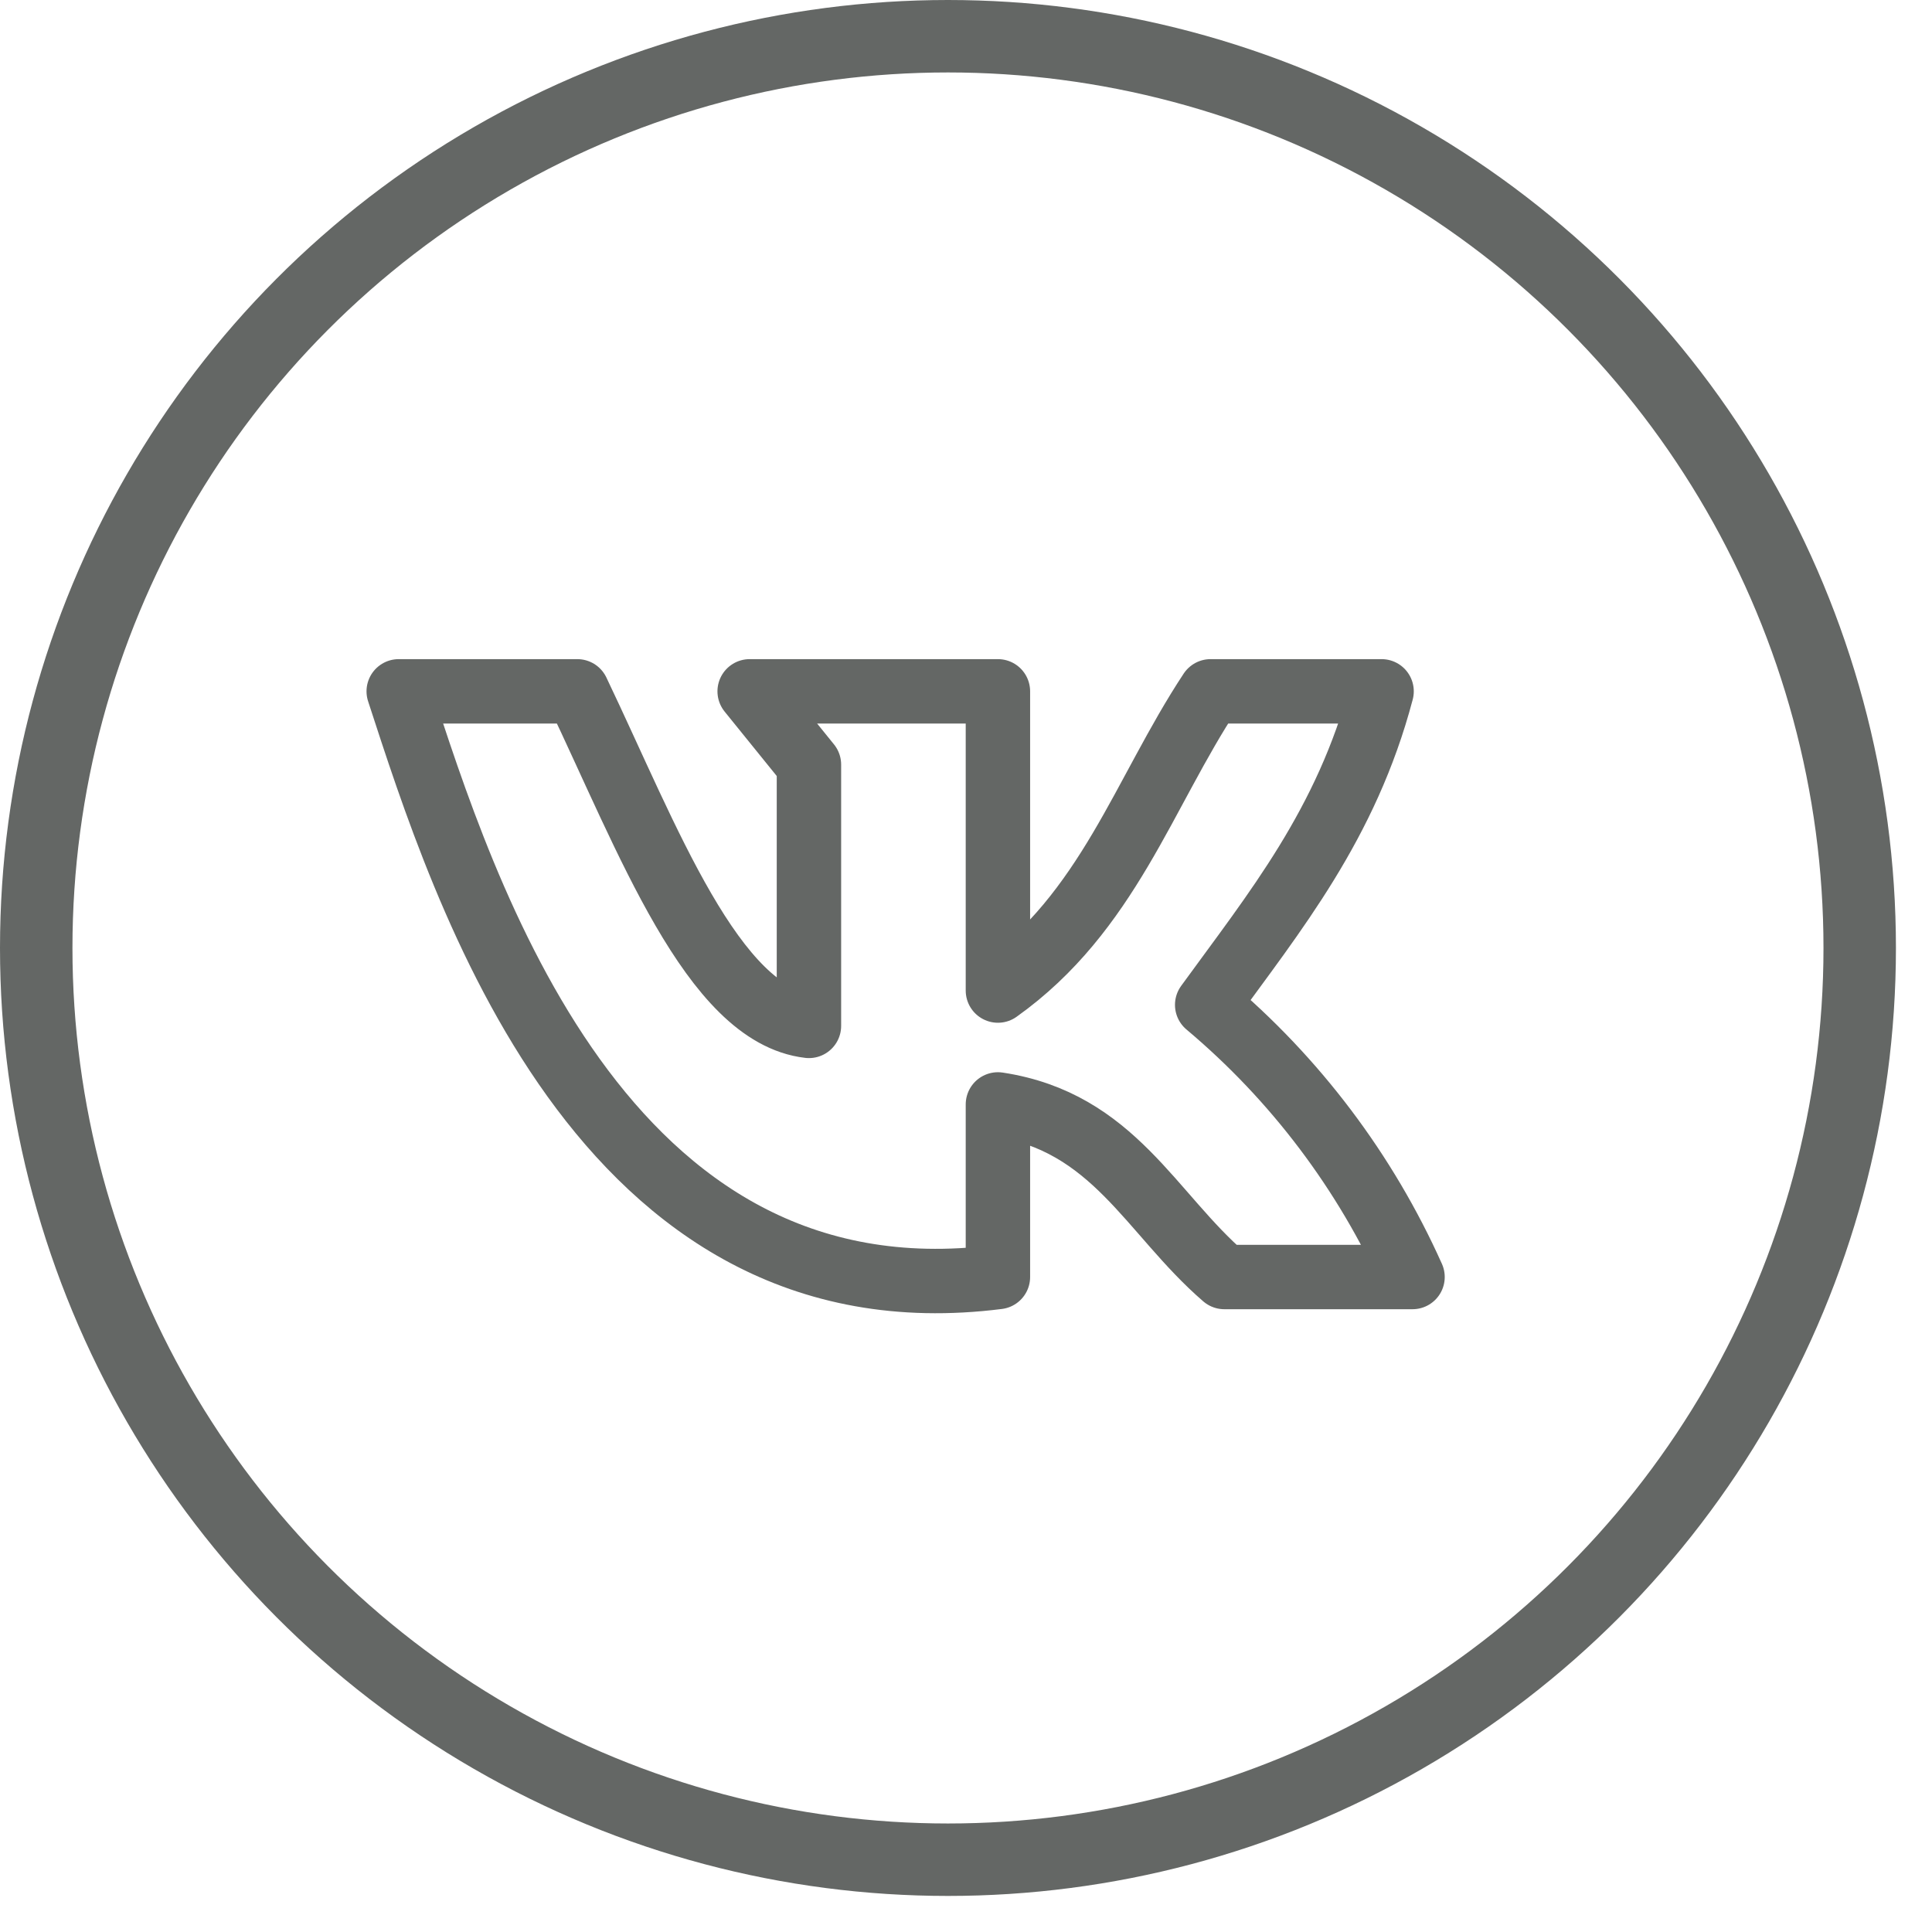
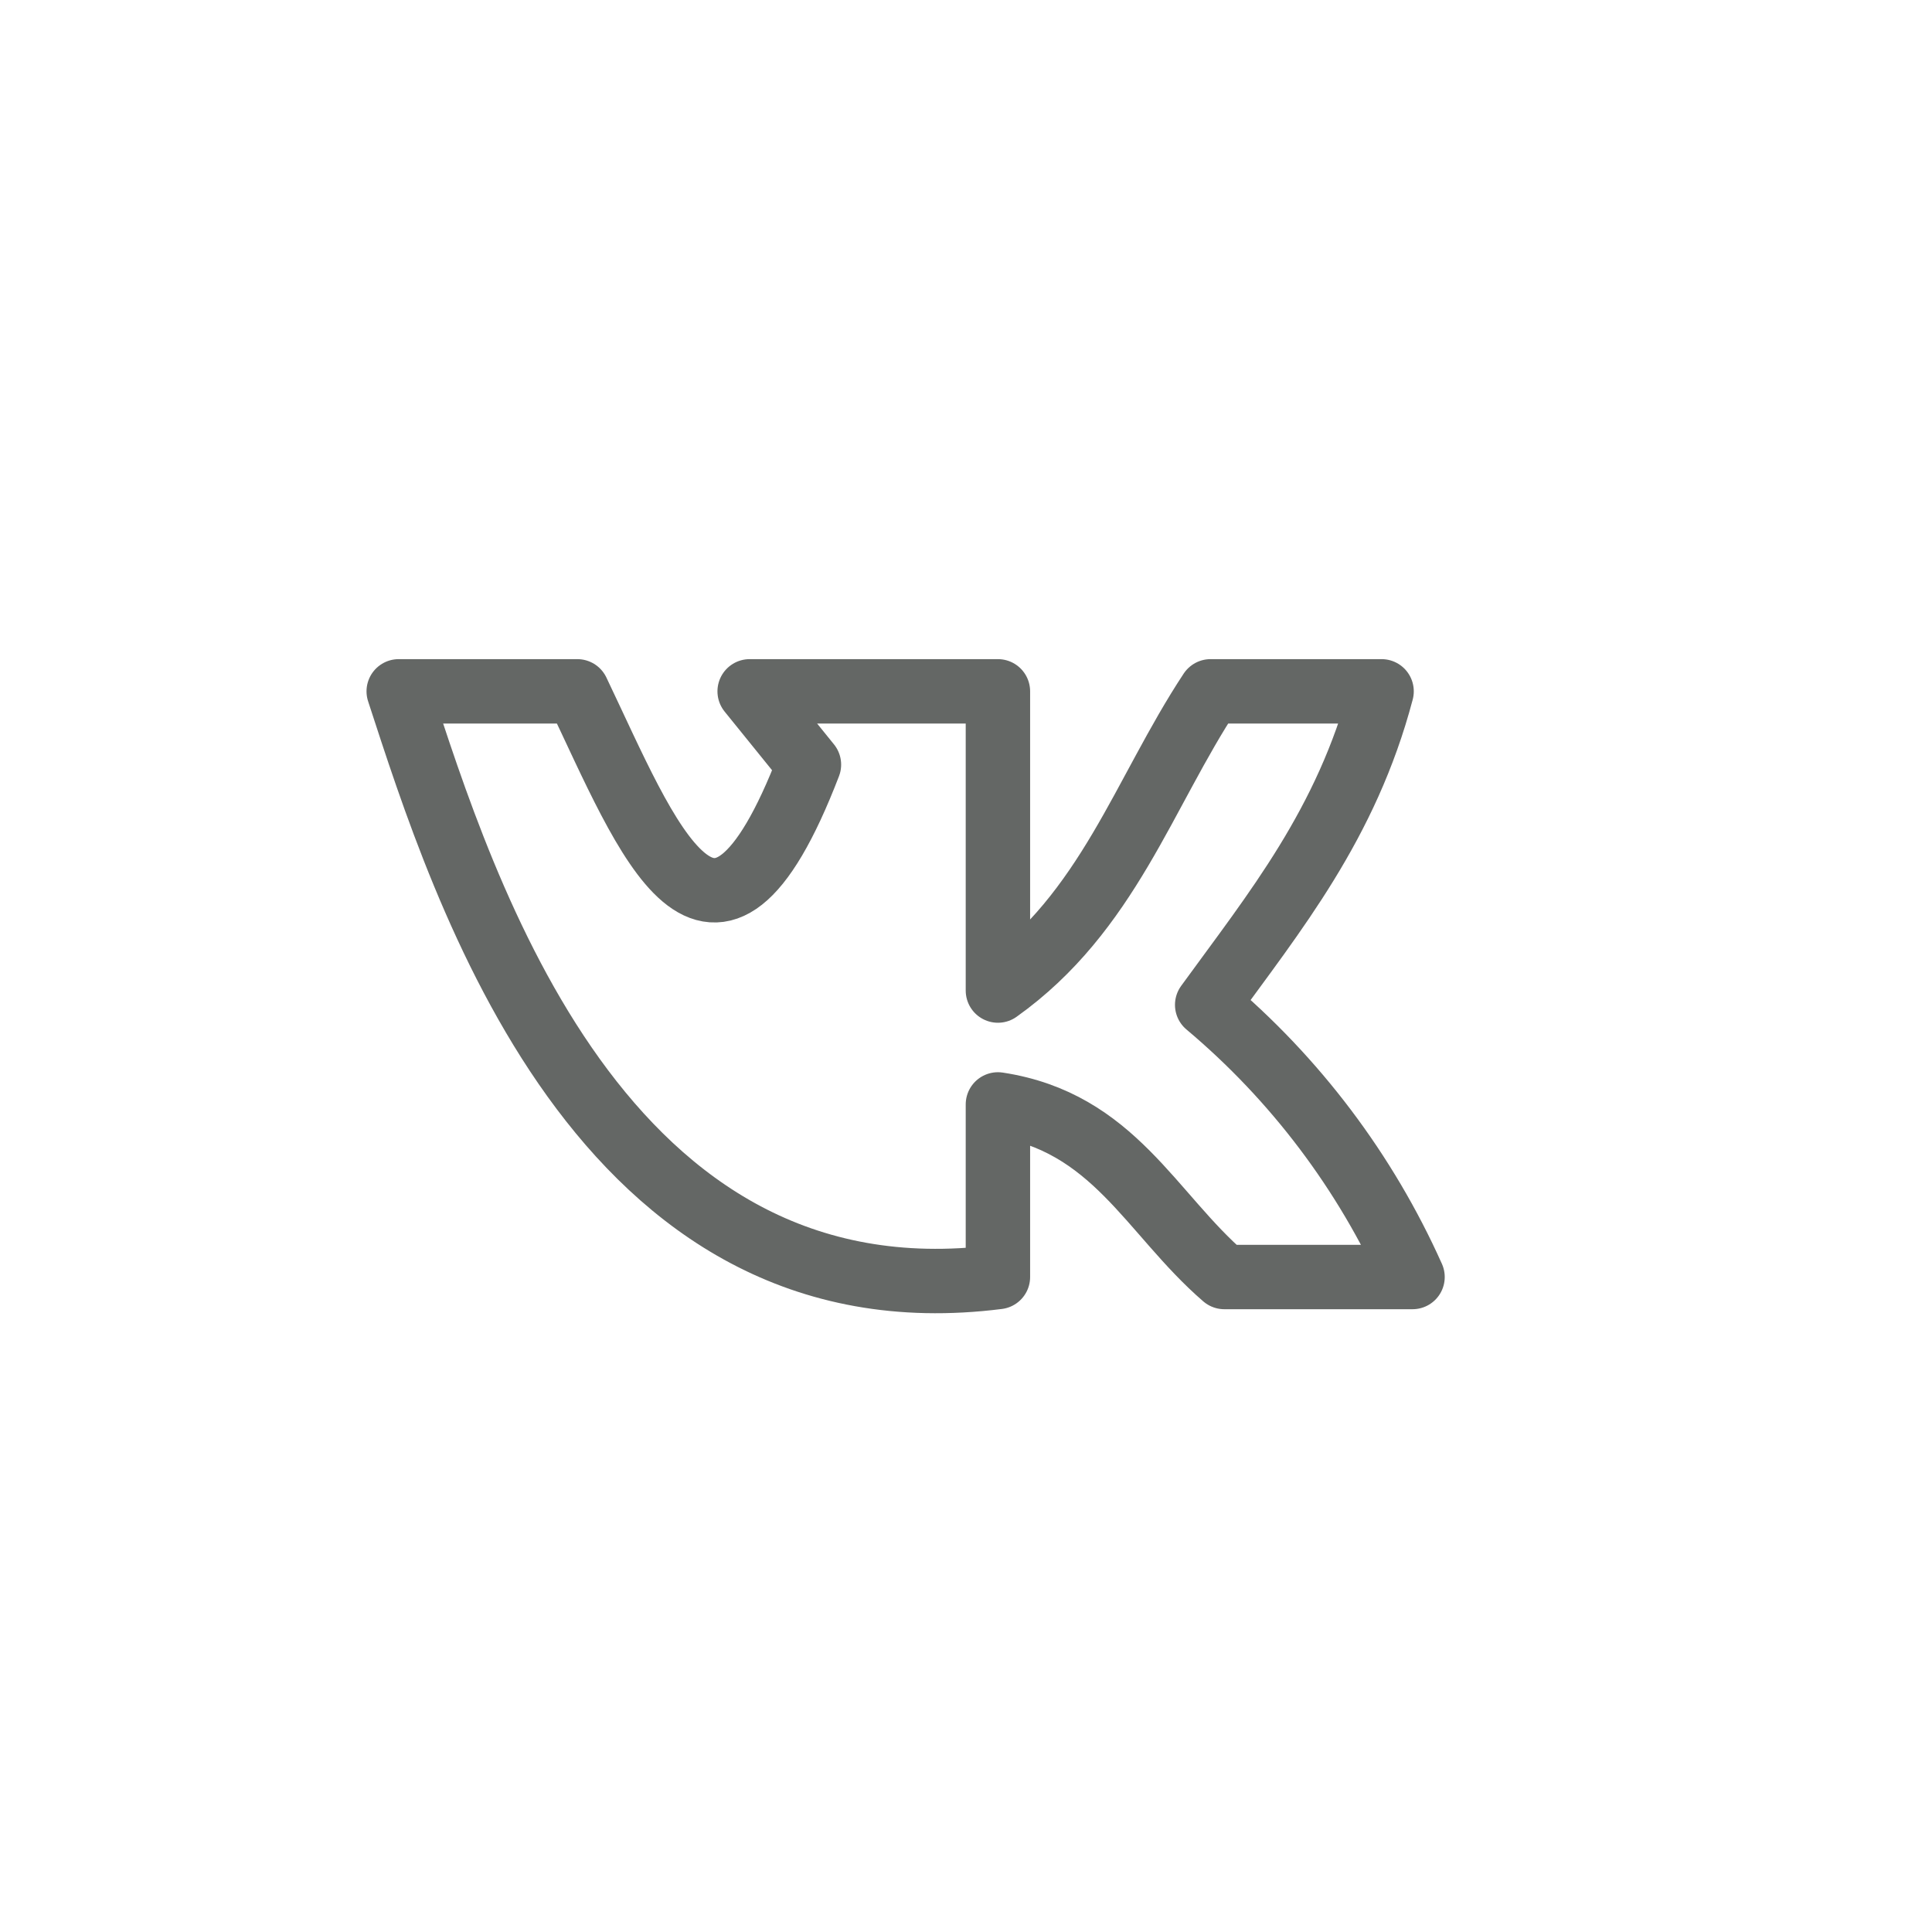
<svg xmlns="http://www.w3.org/2000/svg" width="48" height="48" viewBox="0 0 48 48" fill="none">
-   <path d="M24.793 31.727V27.439C27.673 27.878 28.584 30.145 30.418 31.727H35.094C33.925 29.117 32.181 26.805 29.992 24.965C31.671 22.653 33.453 20.477 34.325 17.176H30.076C28.409 19.701 27.531 22.659 24.793 24.61V17.176H18.625L20.098 18.997V25.488C17.708 25.21 16.093 20.838 14.343 17.176H9.906C11.521 22.123 14.918 32.98 24.793 31.727Z" stroke="#646765" stroke-width="1.6" stroke-linecap="round" stroke-linejoin="round" />
-   <circle cx="23.552" cy="23.552" r="22.652" stroke="#646765" stroke-width="1.8" />
+   <path d="M24.793 31.727V27.439C27.673 27.878 28.584 30.145 30.418 31.727H35.094C33.925 29.117 32.181 26.805 29.992 24.965C31.671 22.653 33.453 20.477 34.325 17.176H30.076C28.409 19.701 27.531 22.659 24.793 24.61V17.176H18.625L20.098 18.997C17.708 25.21 16.093 20.838 14.343 17.176H9.906C11.521 22.123 14.918 32.98 24.793 31.727Z" stroke="#646765" stroke-width="1.6" stroke-linecap="round" stroke-linejoin="round" />
</svg>